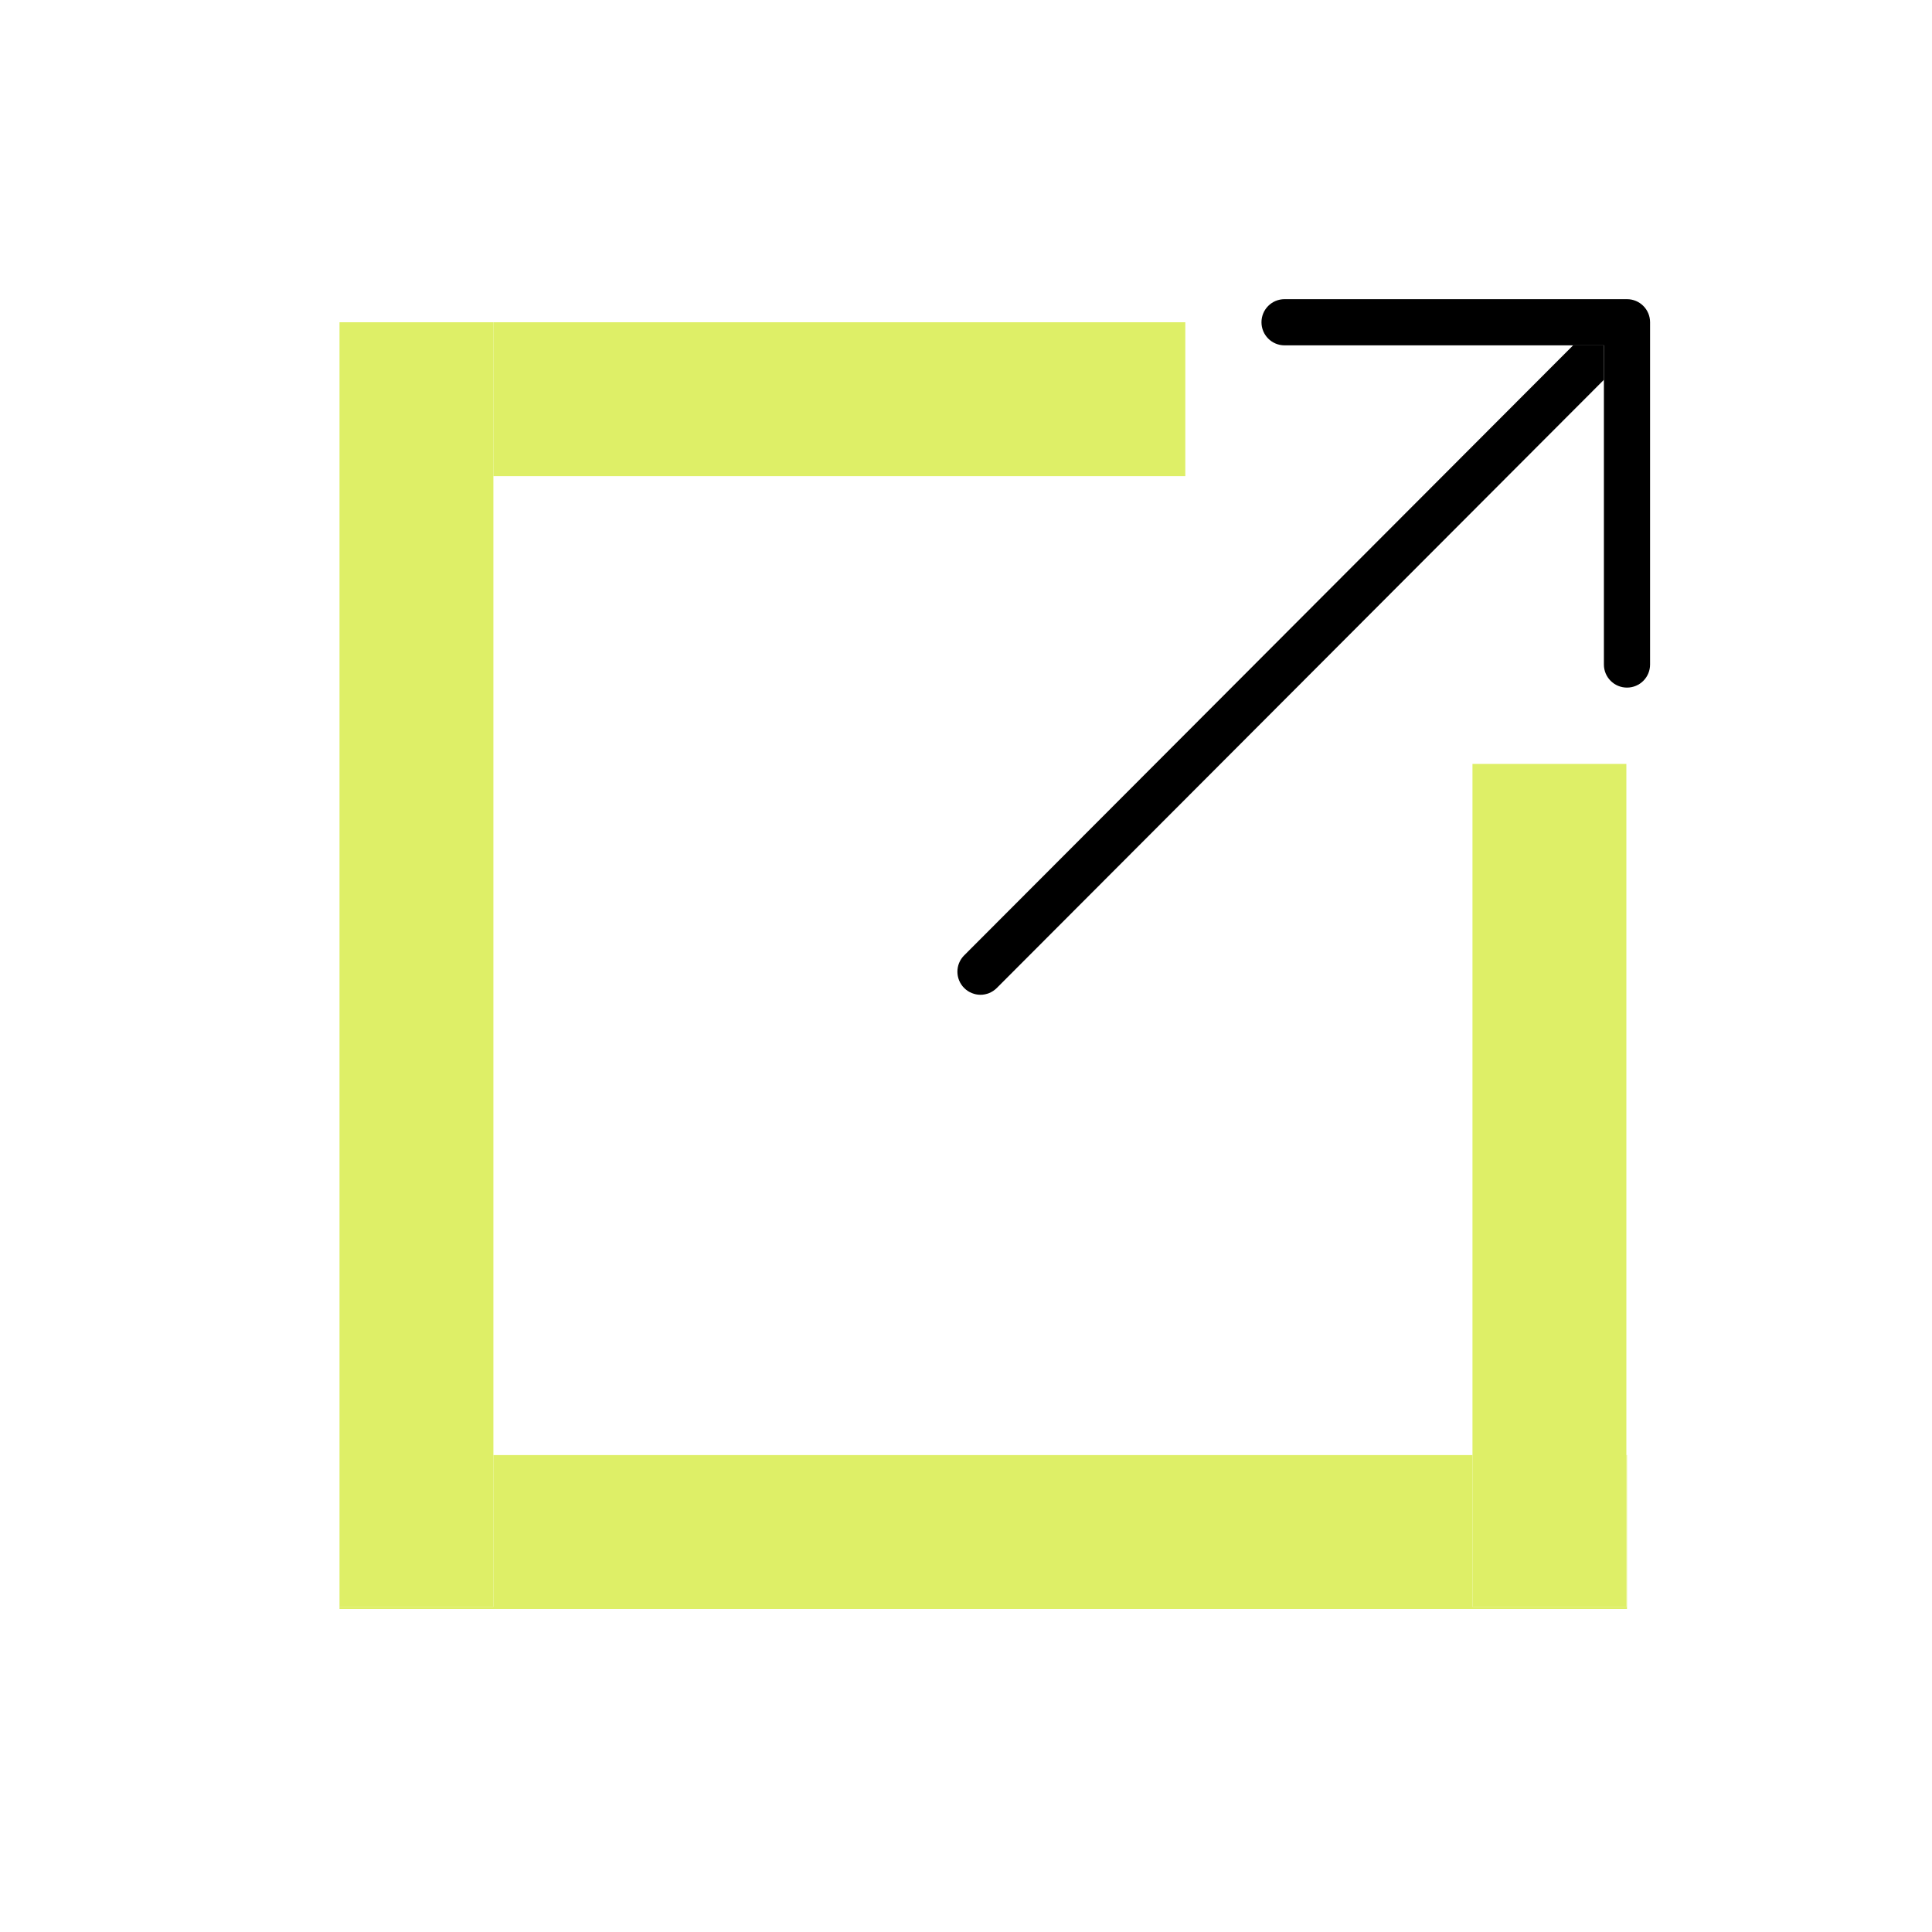
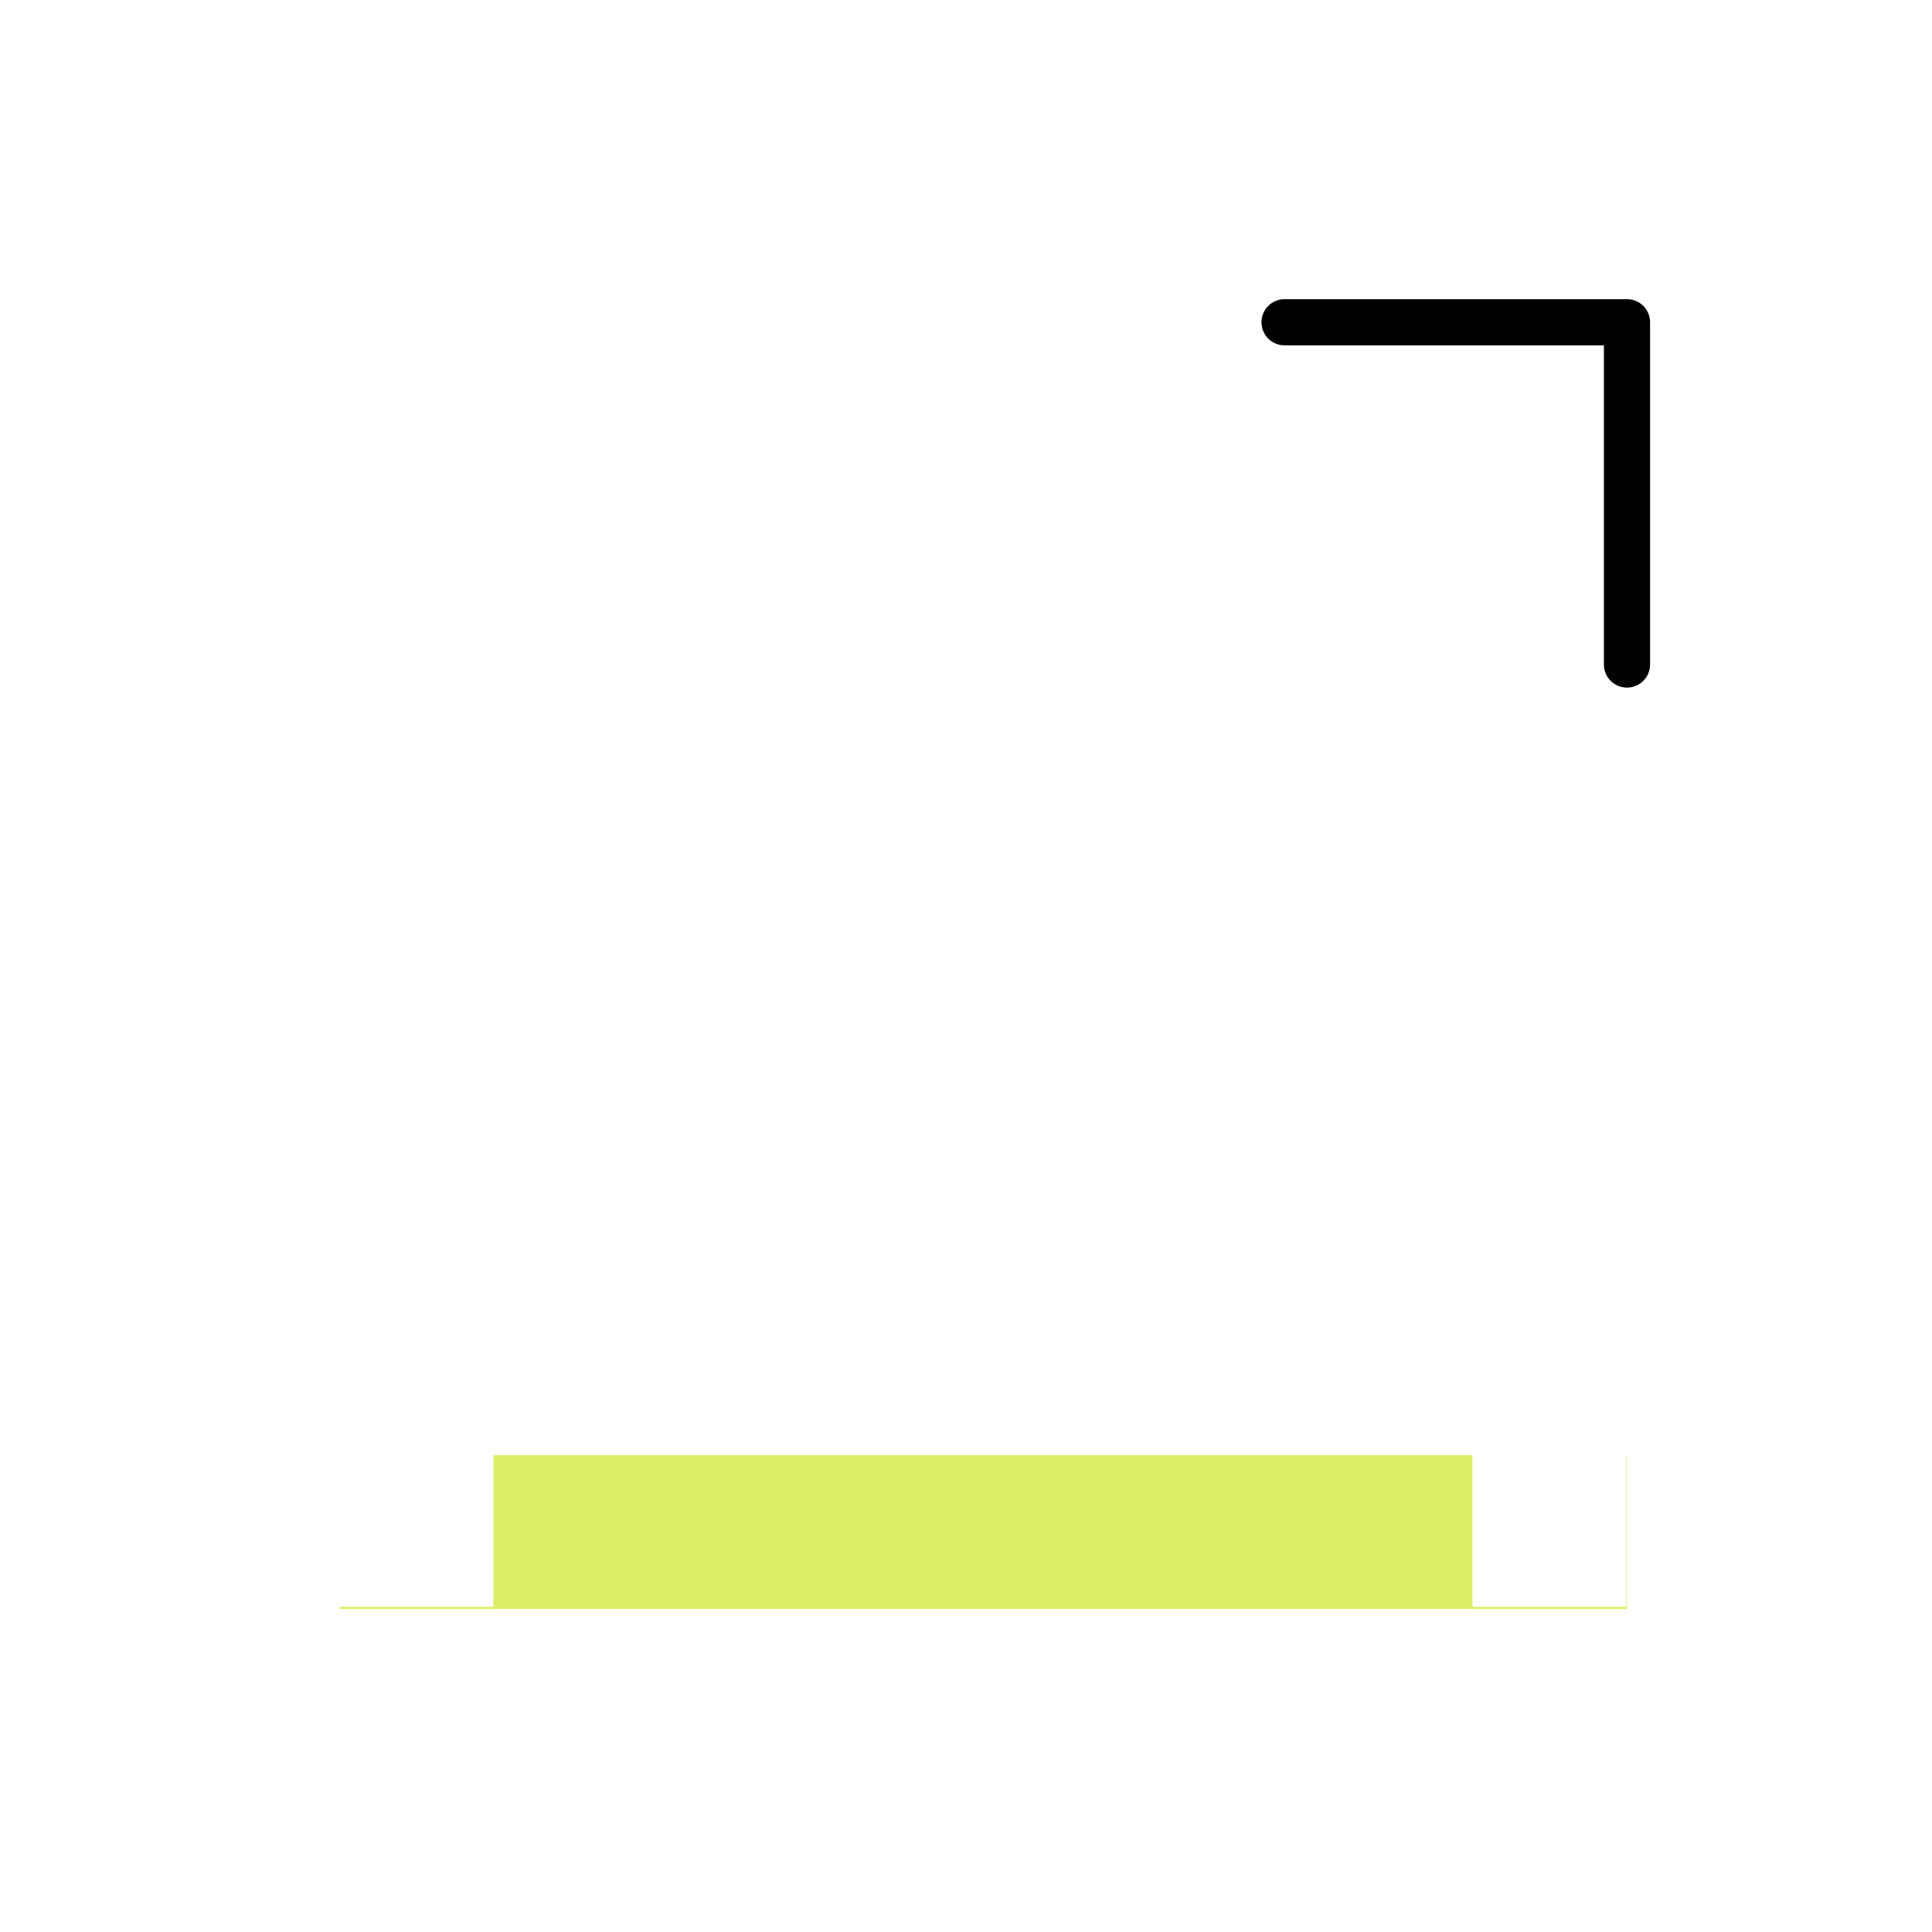
<svg xmlns="http://www.w3.org/2000/svg" width="80" height="80" viewBox="0 0 80 80" fill="none">
  <g clip-path="url(#clip0_426_2301)">
-     <path d="M39.924 40.911C40.108 41.096 40.357 41.192 40.599 41.192C40.841 41.192 41.09 41.096 41.275 40.911L66.414 15.727V14.293H65.146L39.924 39.56C39.548 39.936 39.554 40.542 39.924 40.911Z" fill="black" />
    <path d="M66.414 15.727V27.516C66.414 28.045 66.841 28.472 67.37 28.472C67.899 28.472 68.326 28.045 68.326 27.516V13.344C68.326 12.815 67.899 12.388 67.37 12.388H53.191C52.662 12.388 52.235 12.815 52.235 13.344C52.235 13.873 52.662 14.3 53.191 14.3H66.414V15.734V15.727Z" fill="black" />
    <path d="M14.058 66.535V66.624H67.37V60.252H67.344V66.535H60.972V60.252H20.43V66.535H14.058Z" fill="#DEEF67" />
-     <path d="M49.081 13.344H20.43V19.716H49.081V13.344Z" fill="#DEEF67" />
-     <path d="M14.058 13.344V66.535H20.43V60.252V19.716V13.344H14.058Z" fill="#DEEF67" />
-     <path d="M67.344 66.535V60.252V31.633H60.972V60.252V66.535H67.344Z" fill="#DEEF67" />
  </g>
  <defs>
    <clipPath id="clip0_426_2301">
      <rect width="80" height="80" fill="white" />
    </clipPath>
  </defs>
</svg>